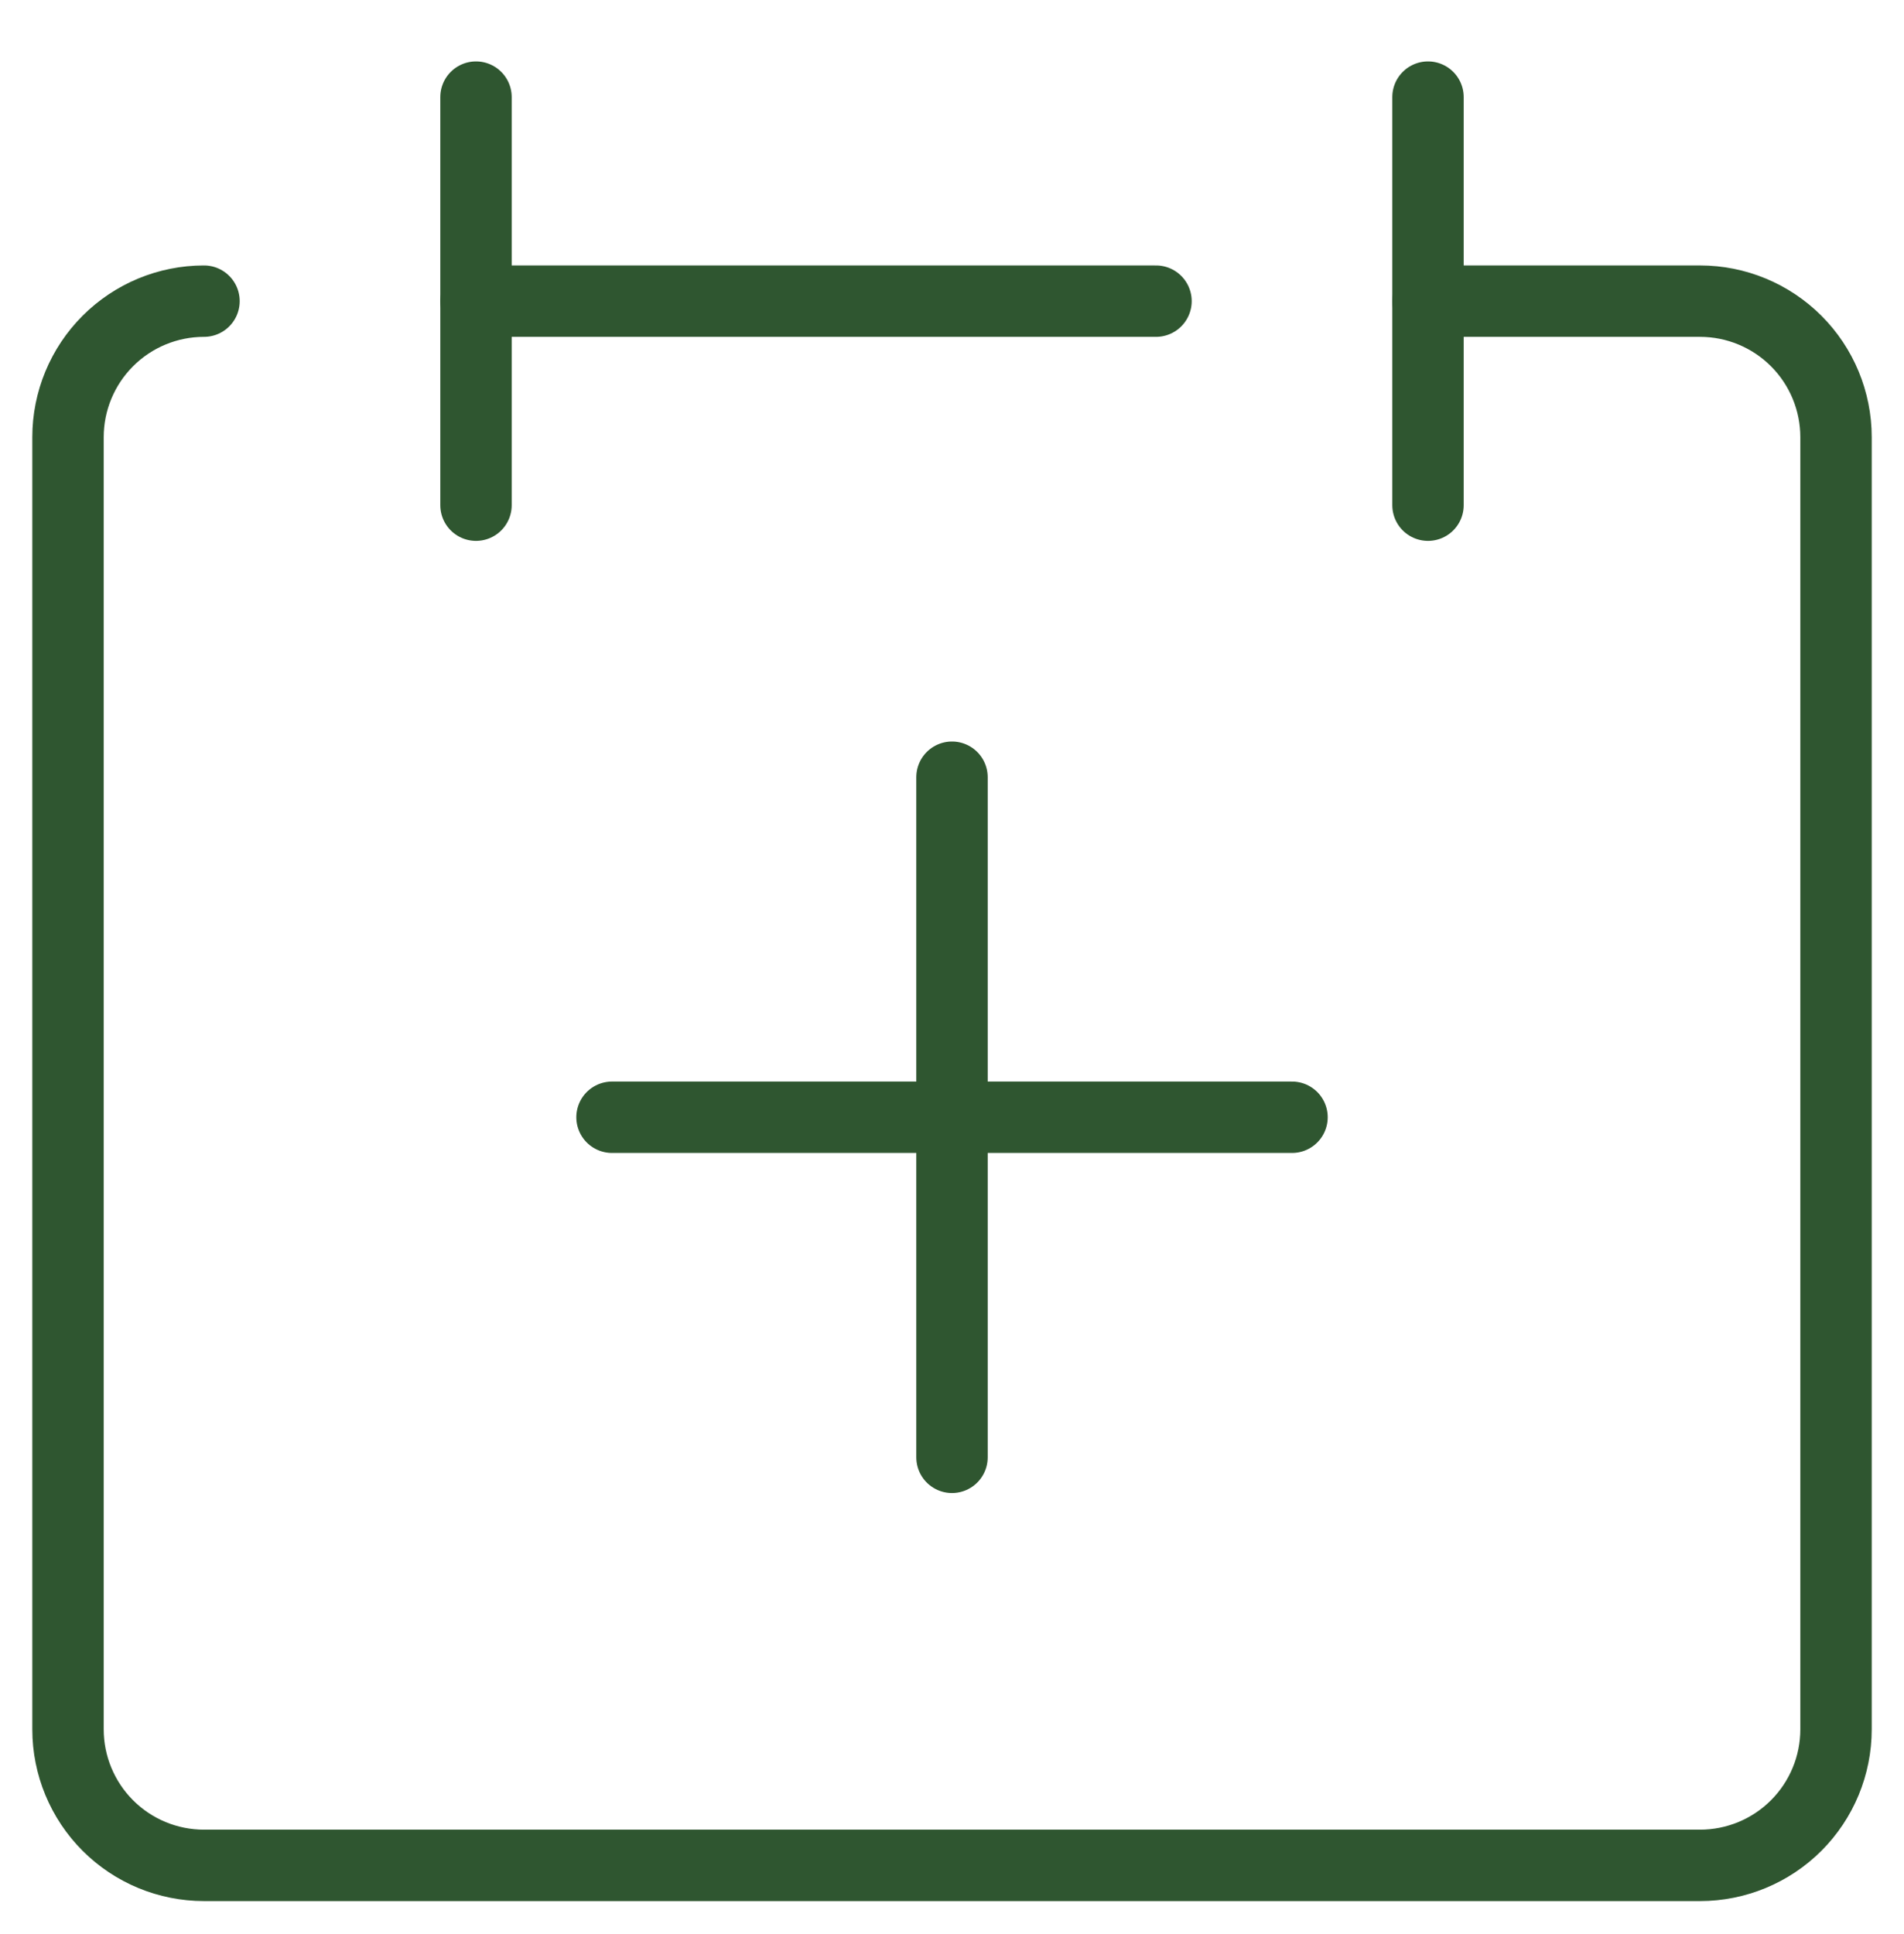
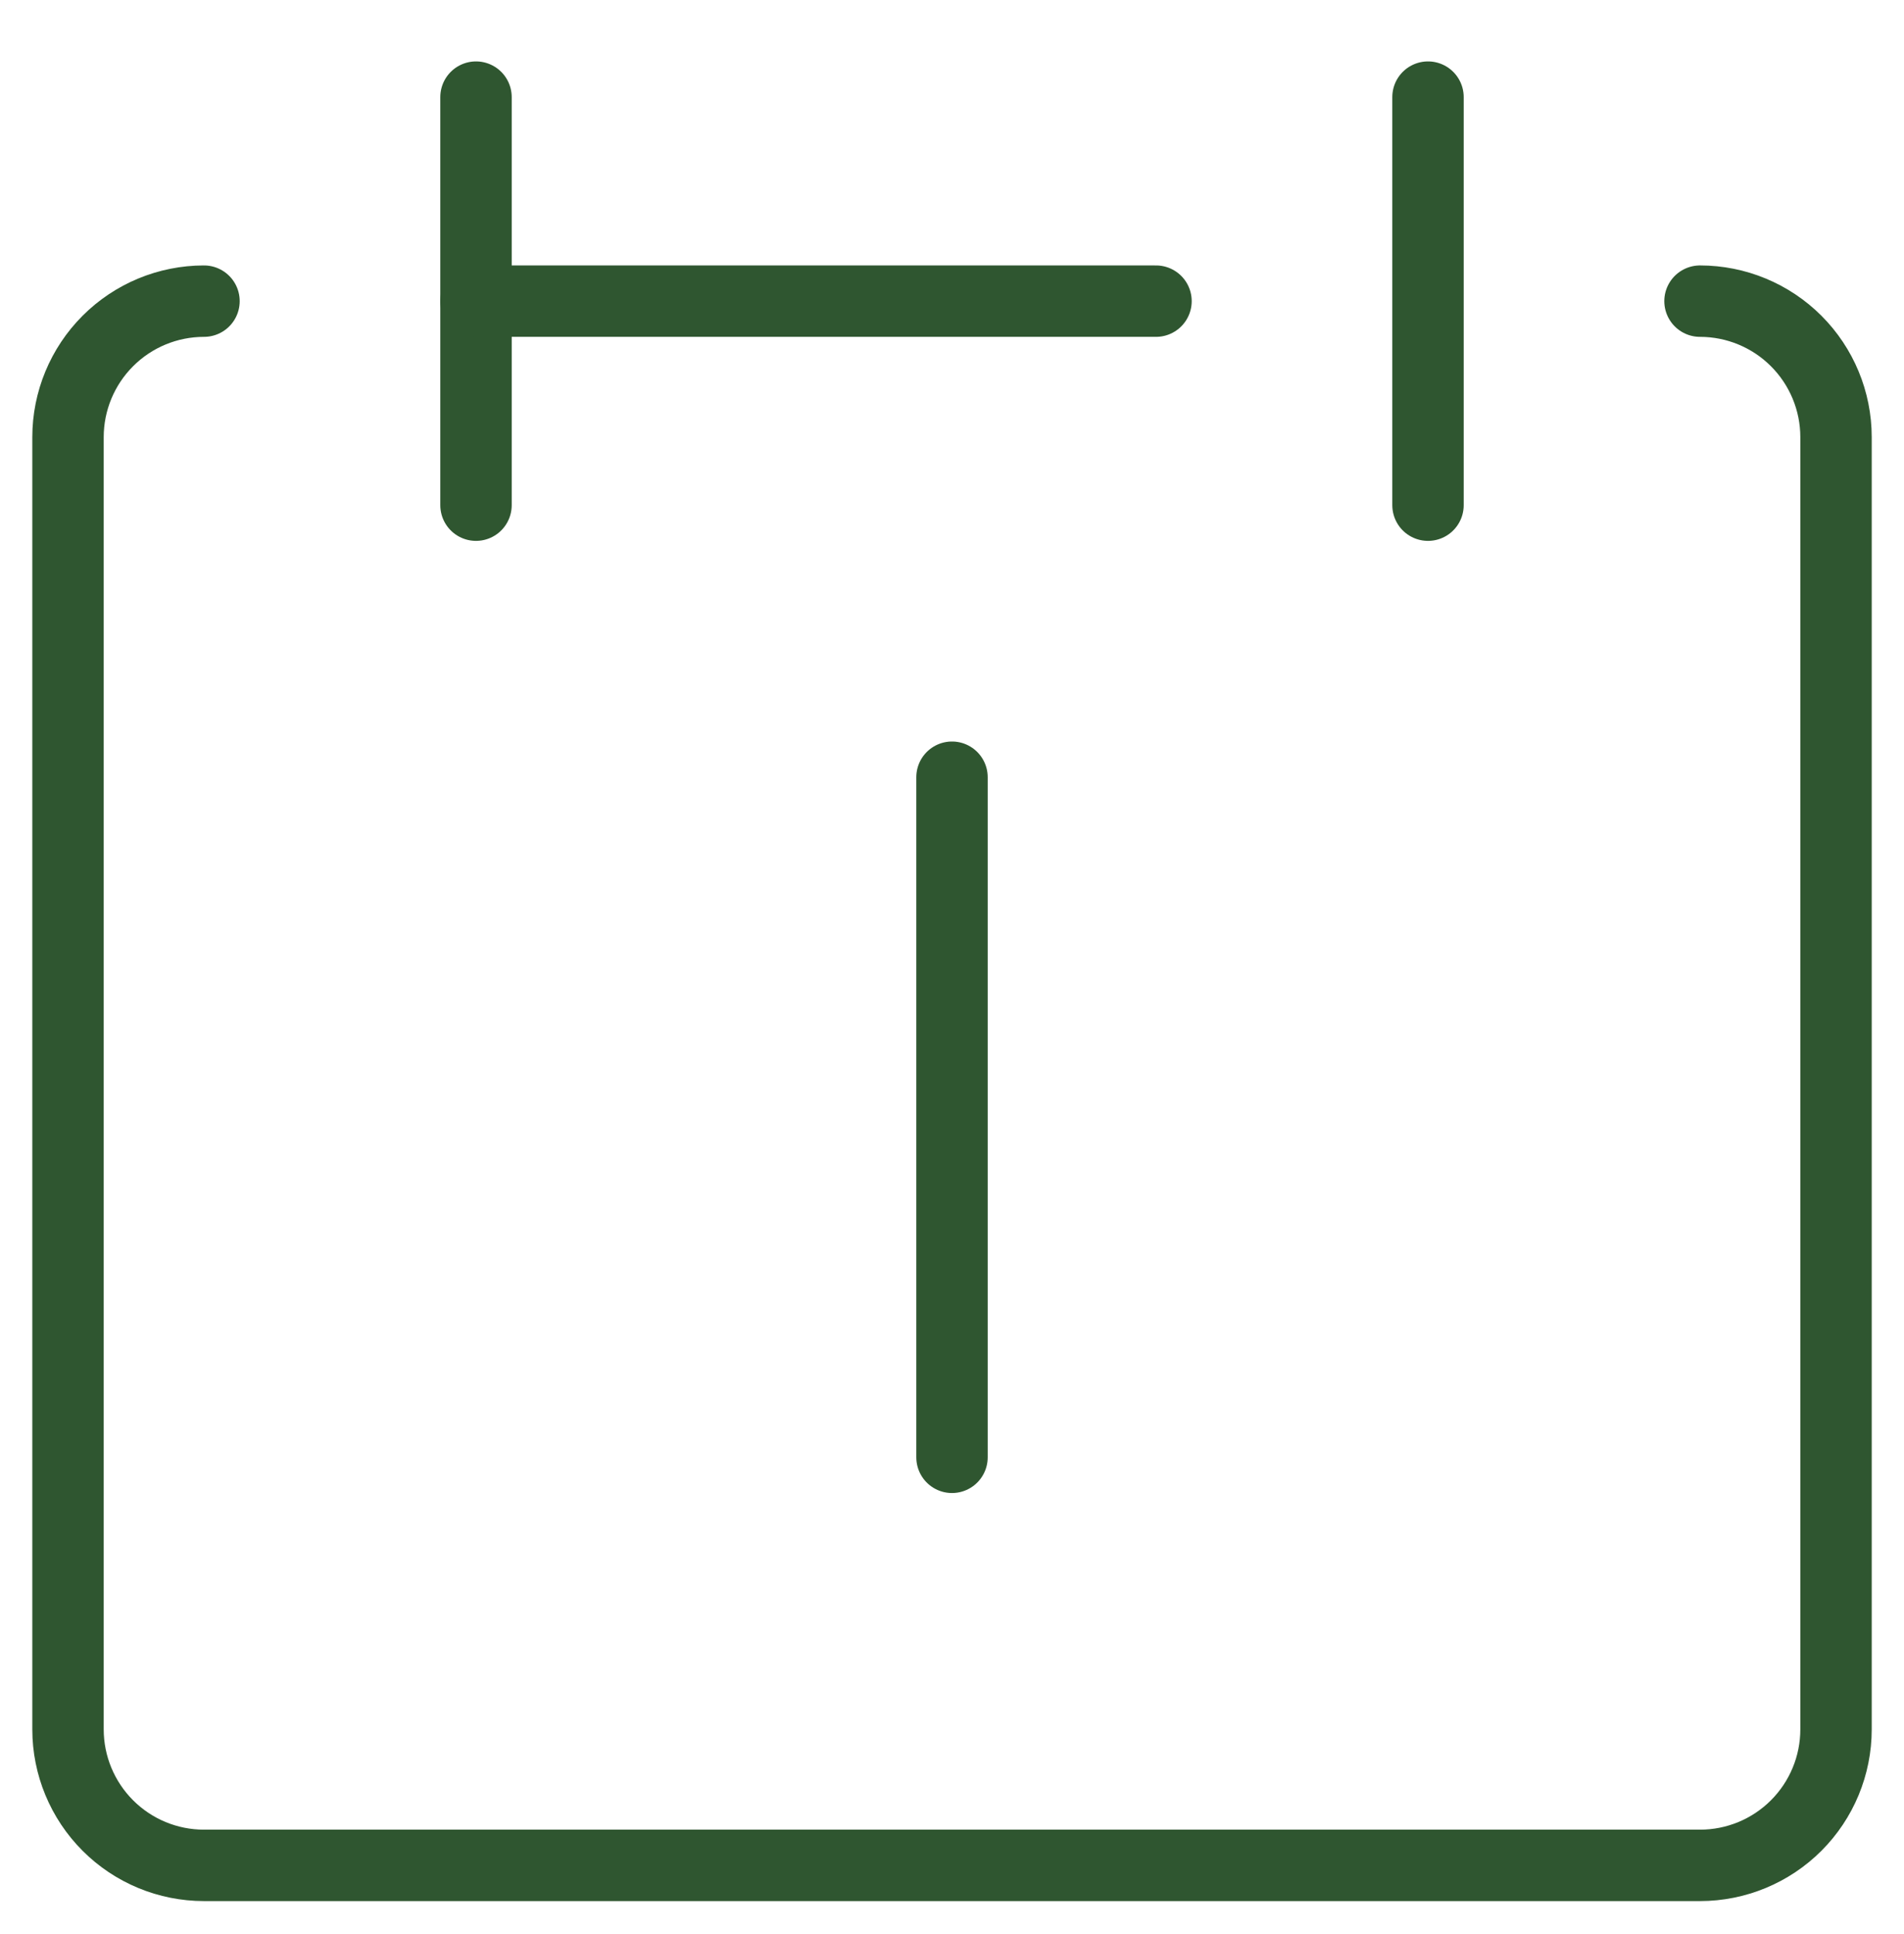
<svg xmlns="http://www.w3.org/2000/svg" width="64" height="65" viewBox="0 0 64 65" fill="none">
-   <path d="M6.857 10.121C5.645 10.121 4.482 10.602 3.625 11.46C2.768 12.317 2.286 13.48 2.286 14.692V58.121C2.286 59.333 2.768 60.496 3.625 61.353C4.482 62.211 5.645 62.692 6.857 62.692H57.143C58.355 62.692 59.518 62.211 60.376 61.353C61.233 60.496 61.715 59.333 61.715 58.121V14.692C61.715 13.48 61.233 12.317 60.376 11.46C59.518 10.602 58.355 10.121 57.143 10.121H48" stroke="#2F5630" stroke-width="2.4" stroke-linecap="round" stroke-linejoin="round" />
+   <path d="M6.857 10.121C5.645 10.121 4.482 10.602 3.625 11.46C2.768 12.317 2.286 13.48 2.286 14.692V58.121C2.286 59.333 2.768 60.496 3.625 61.353C4.482 62.211 5.645 62.692 6.857 62.692H57.143C58.355 62.692 59.518 62.211 60.376 61.353C61.233 60.496 61.715 59.333 61.715 58.121V14.692C61.715 13.48 61.233 12.317 60.376 11.46C59.518 10.602 58.355 10.121 57.143 10.121" stroke="#2F5630" stroke-width="2.4" stroke-linecap="round" stroke-linejoin="round" />
  <path d="M16 3.264V16.978" stroke="#2F5630" stroke-width="2.4" stroke-linecap="round" stroke-linejoin="round" />
  <path d="M48 3.264V16.978" stroke="#2F5630" stroke-width="2.4" stroke-linecap="round" stroke-linejoin="round" />
  <path d="M16 10.121H38.857" stroke="#2F5630" stroke-width="2.4" stroke-linecap="round" stroke-linejoin="round" />
-   <path d="M43.429 37.549H20.572" stroke="#2F5630" stroke-width="2.4" stroke-linecap="round" stroke-linejoin="round" />
  <path d="M32 26.121V48.978" stroke="#2F5630" stroke-width="2.4" stroke-linecap="round" stroke-linejoin="round" />
</svg>